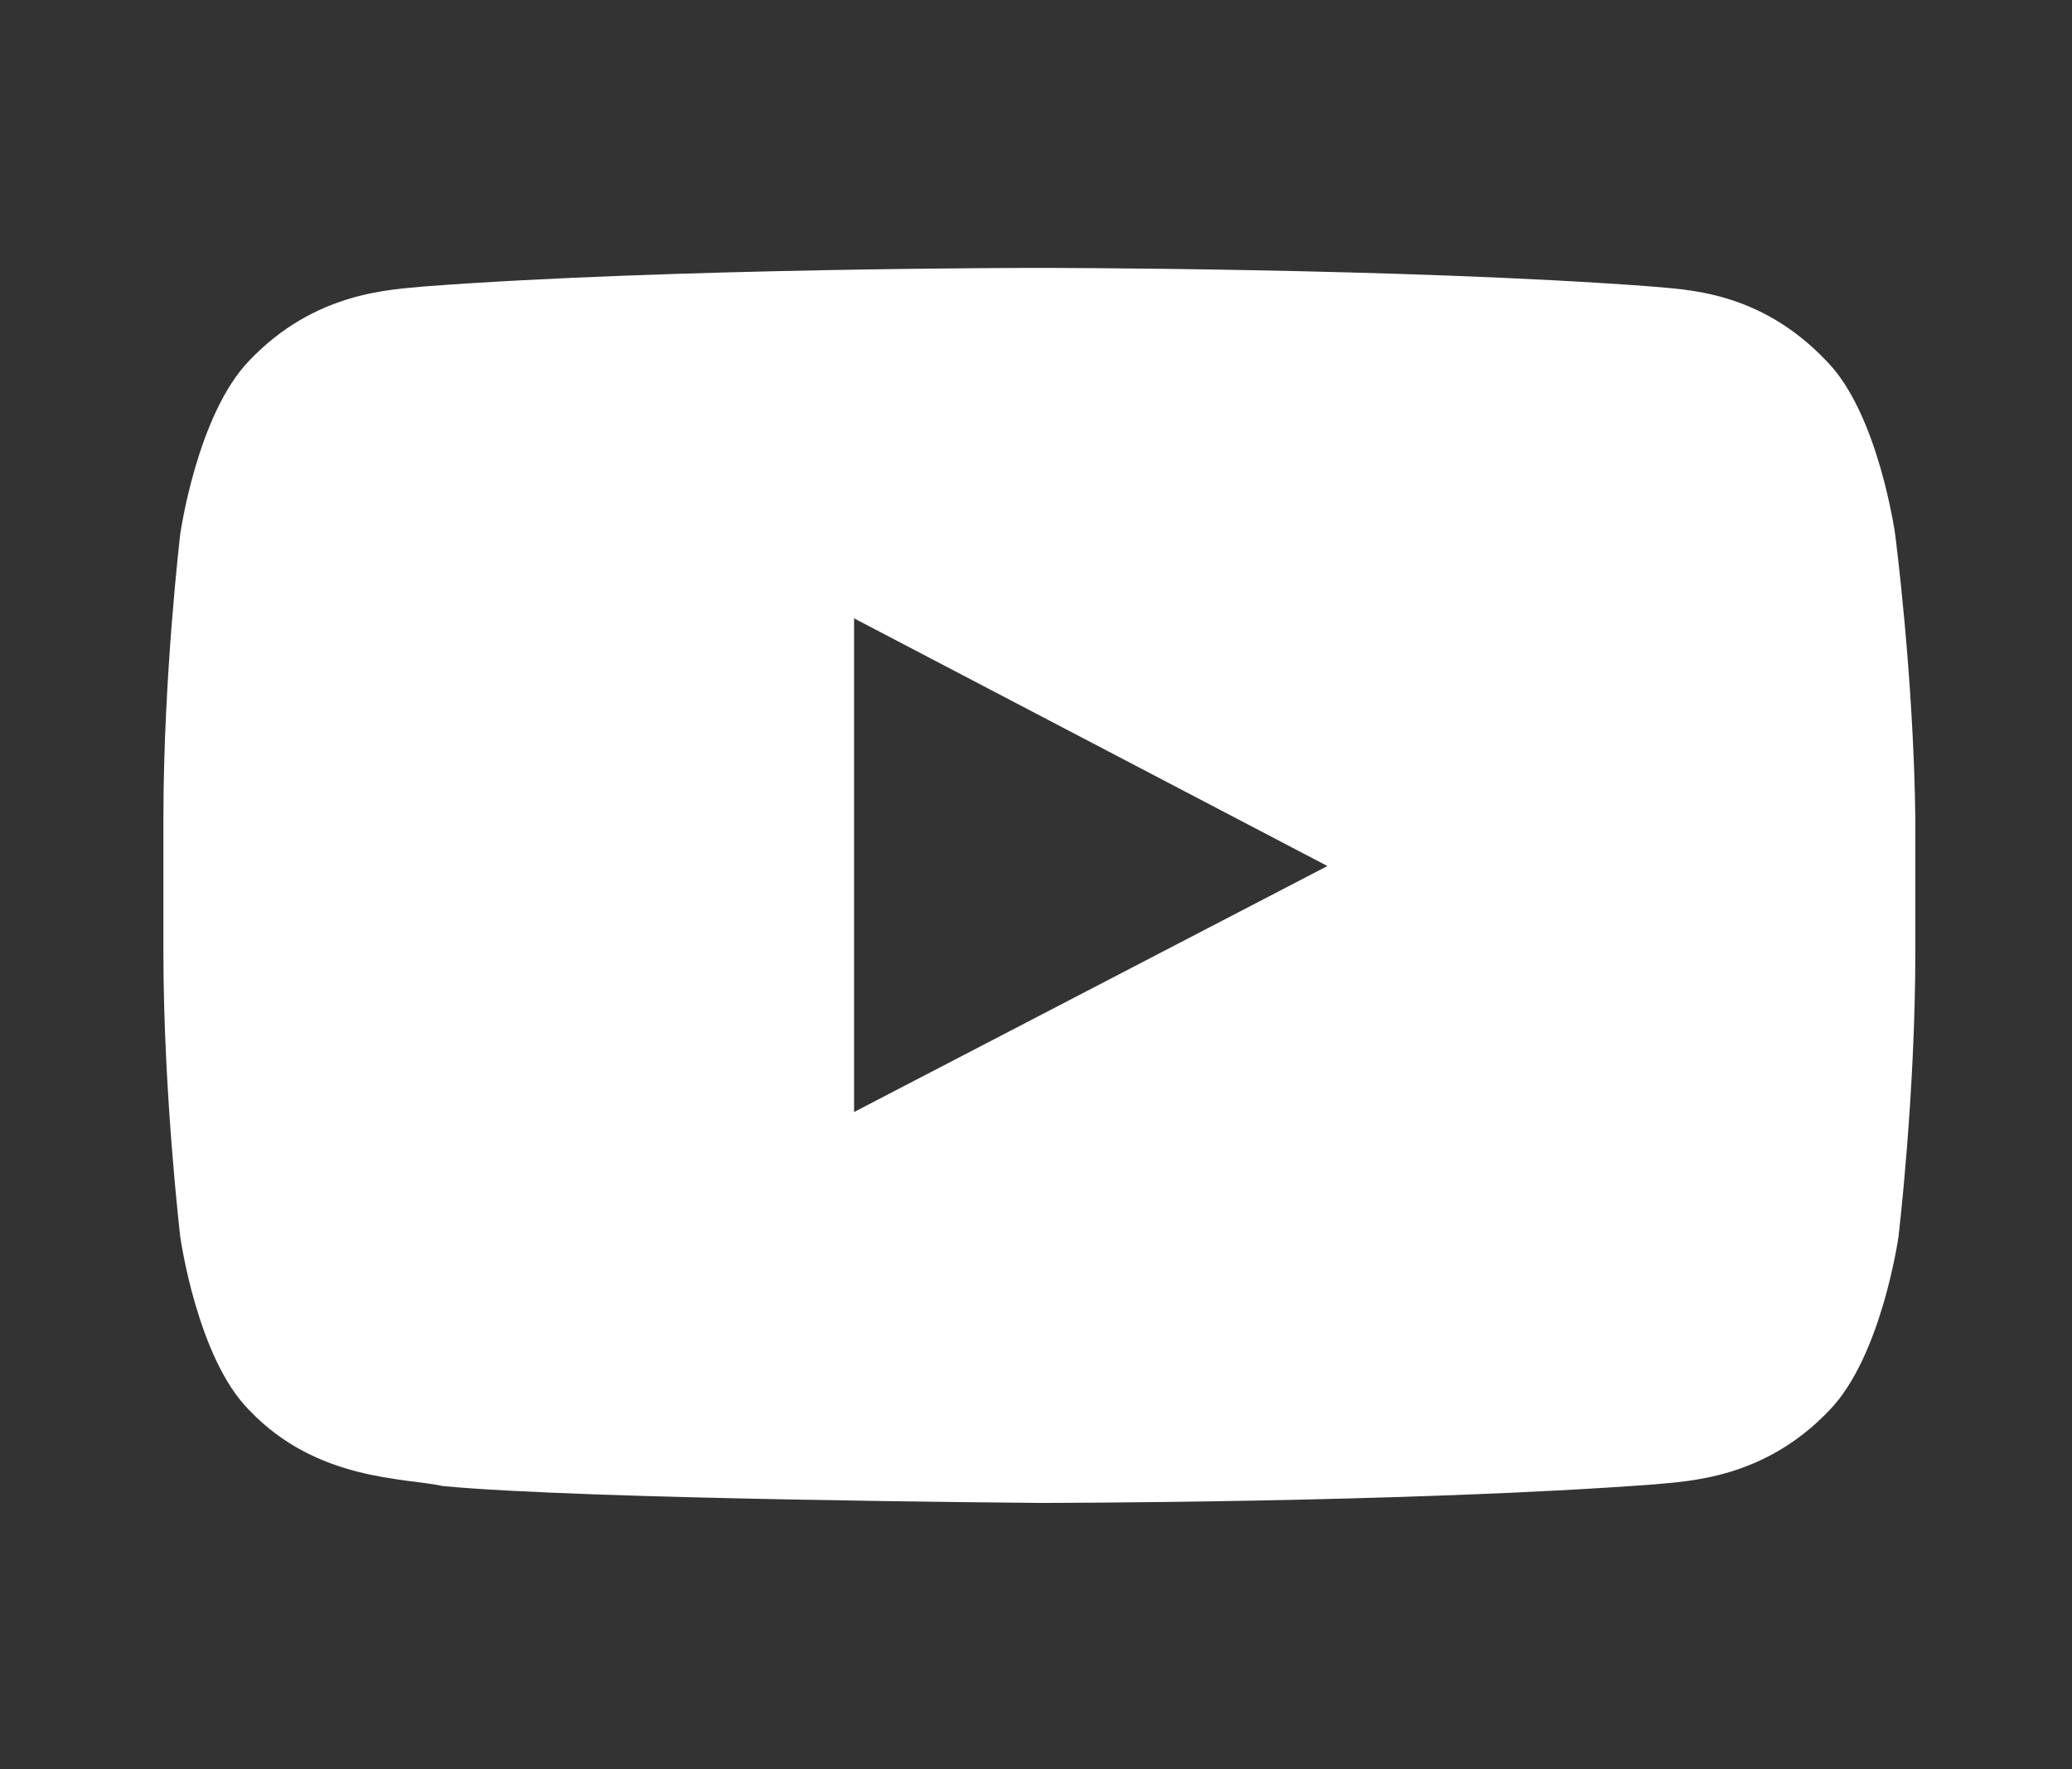
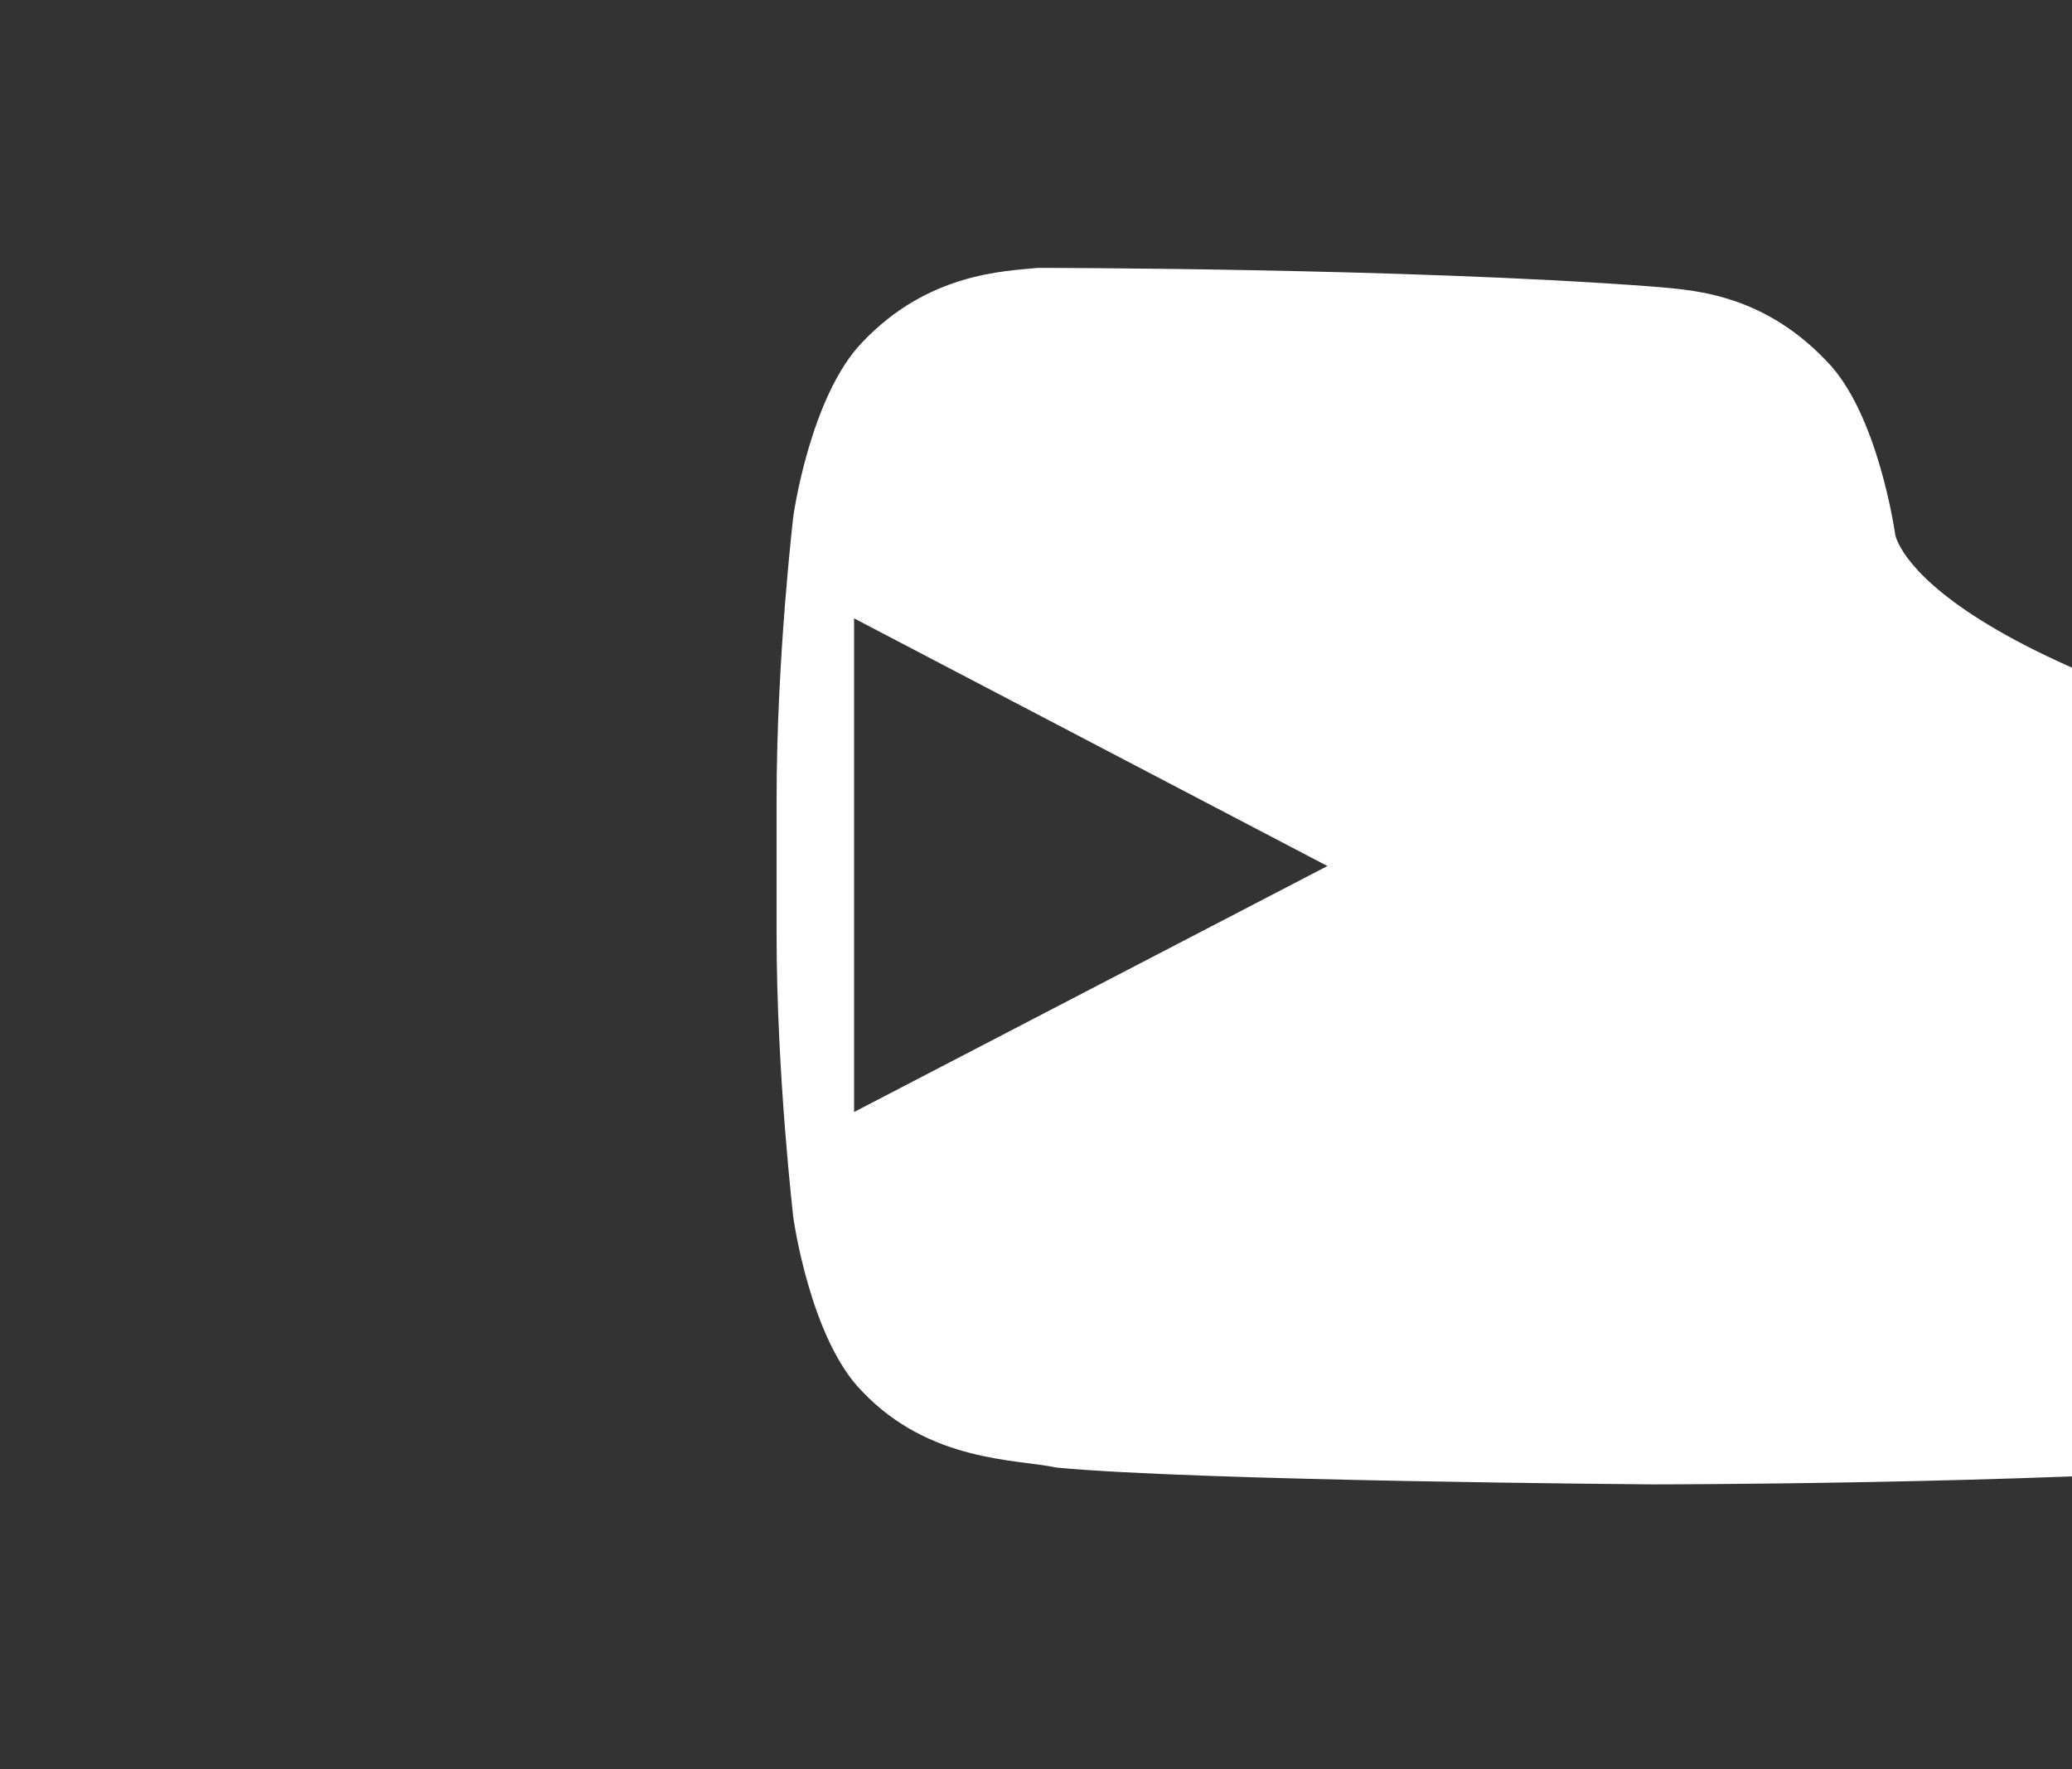
<svg xmlns="http://www.w3.org/2000/svg" version="1.1" id="Calque_1" focusable="false" x="0px" y="0px" viewBox="0 0 123 105" style="enable-background:new 0 0 123 105;" xml:space="preserve">
  <rect x="0" y="0" width="123" height="105" fill="#333333" stroke="none" />
  <style type="text/css">
	.st0{fill:#FFFFFF;}
</style>
-   <path class="st0" d="M112.5,31.7c0,0-1-7.2-4.1-10.3c-4-4.2-8.4-4.2-10.4-4.4c-14.6-1.1-36.4-1.1-36.4-1.1h0c0,0-21.9,0-36.4,1.1  c-2,0.2-6.5,0.3-10.4,4.4c-3.1,3.2-4.1,10.3-4.1,10.3s-1,8.4-1,16.9v7.9c0,8.4,1,16.9,1,16.9s1,7.2,4.1,10.3c4,4.2,9.2,4,11.5,4.5  c8.3,0.8,35.4,1,35.4,1s21.9,0,36.5-1.1c2-0.2,6.5-0.3,10.4-4.4c3.1-3.2,4.1-10.3,4.1-10.3s1-8.4,1-16.9v-7.9  C113.6,40.1,112.5,31.7,112.5,31.7z M50.7,66l0-29.3l28.1,14.7L50.7,66z" />
+   <path class="st0" d="M112.5,31.7c0,0-1-7.2-4.1-10.3c-4-4.2-8.4-4.2-10.4-4.4c-14.6-1.1-36.4-1.1-36.4-1.1h0c-2,0.2-6.5,0.3-10.4,4.4c-3.1,3.2-4.1,10.3-4.1,10.3s-1,8.4-1,16.9v7.9c0,8.4,1,16.9,1,16.9s1,7.2,4.1,10.3c4,4.2,9.2,4,11.5,4.5  c8.3,0.8,35.4,1,35.4,1s21.9,0,36.5-1.1c2-0.2,6.5-0.3,10.4-4.4c3.1-3.2,4.1-10.3,4.1-10.3s1-8.4,1-16.9v-7.9  C113.6,40.1,112.5,31.7,112.5,31.7z M50.7,66l0-29.3l28.1,14.7L50.7,66z" />
</svg>